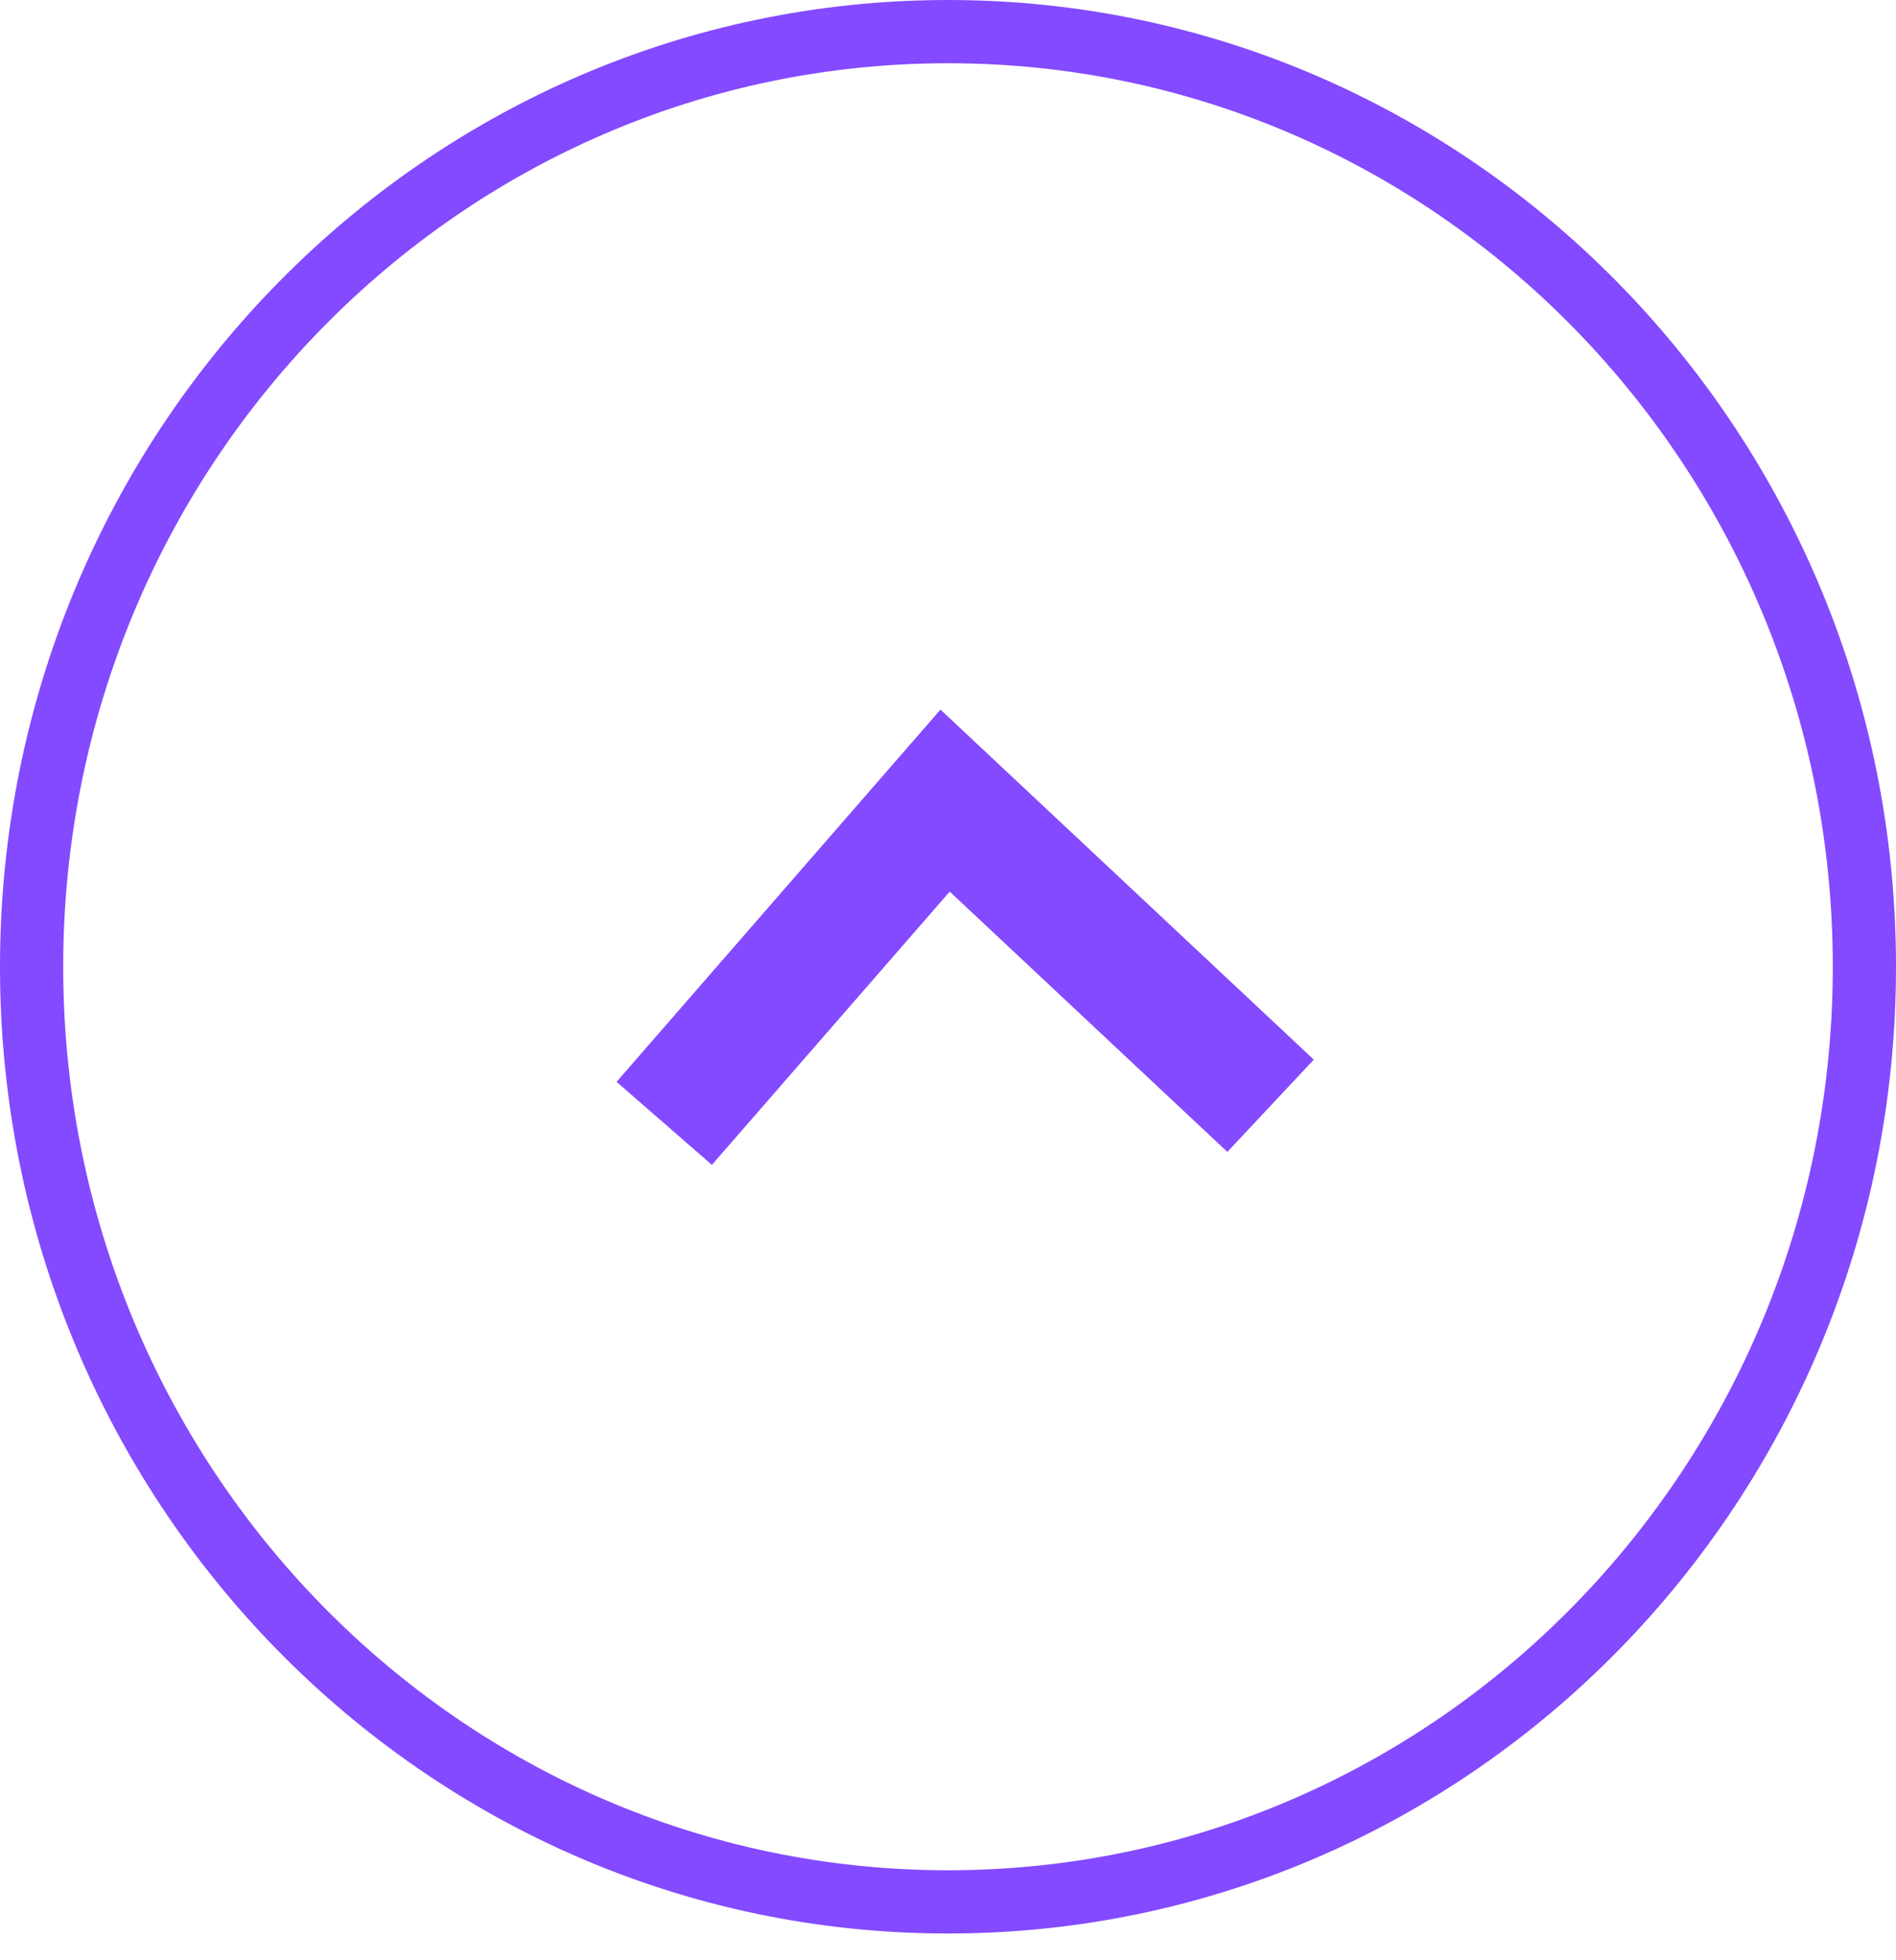
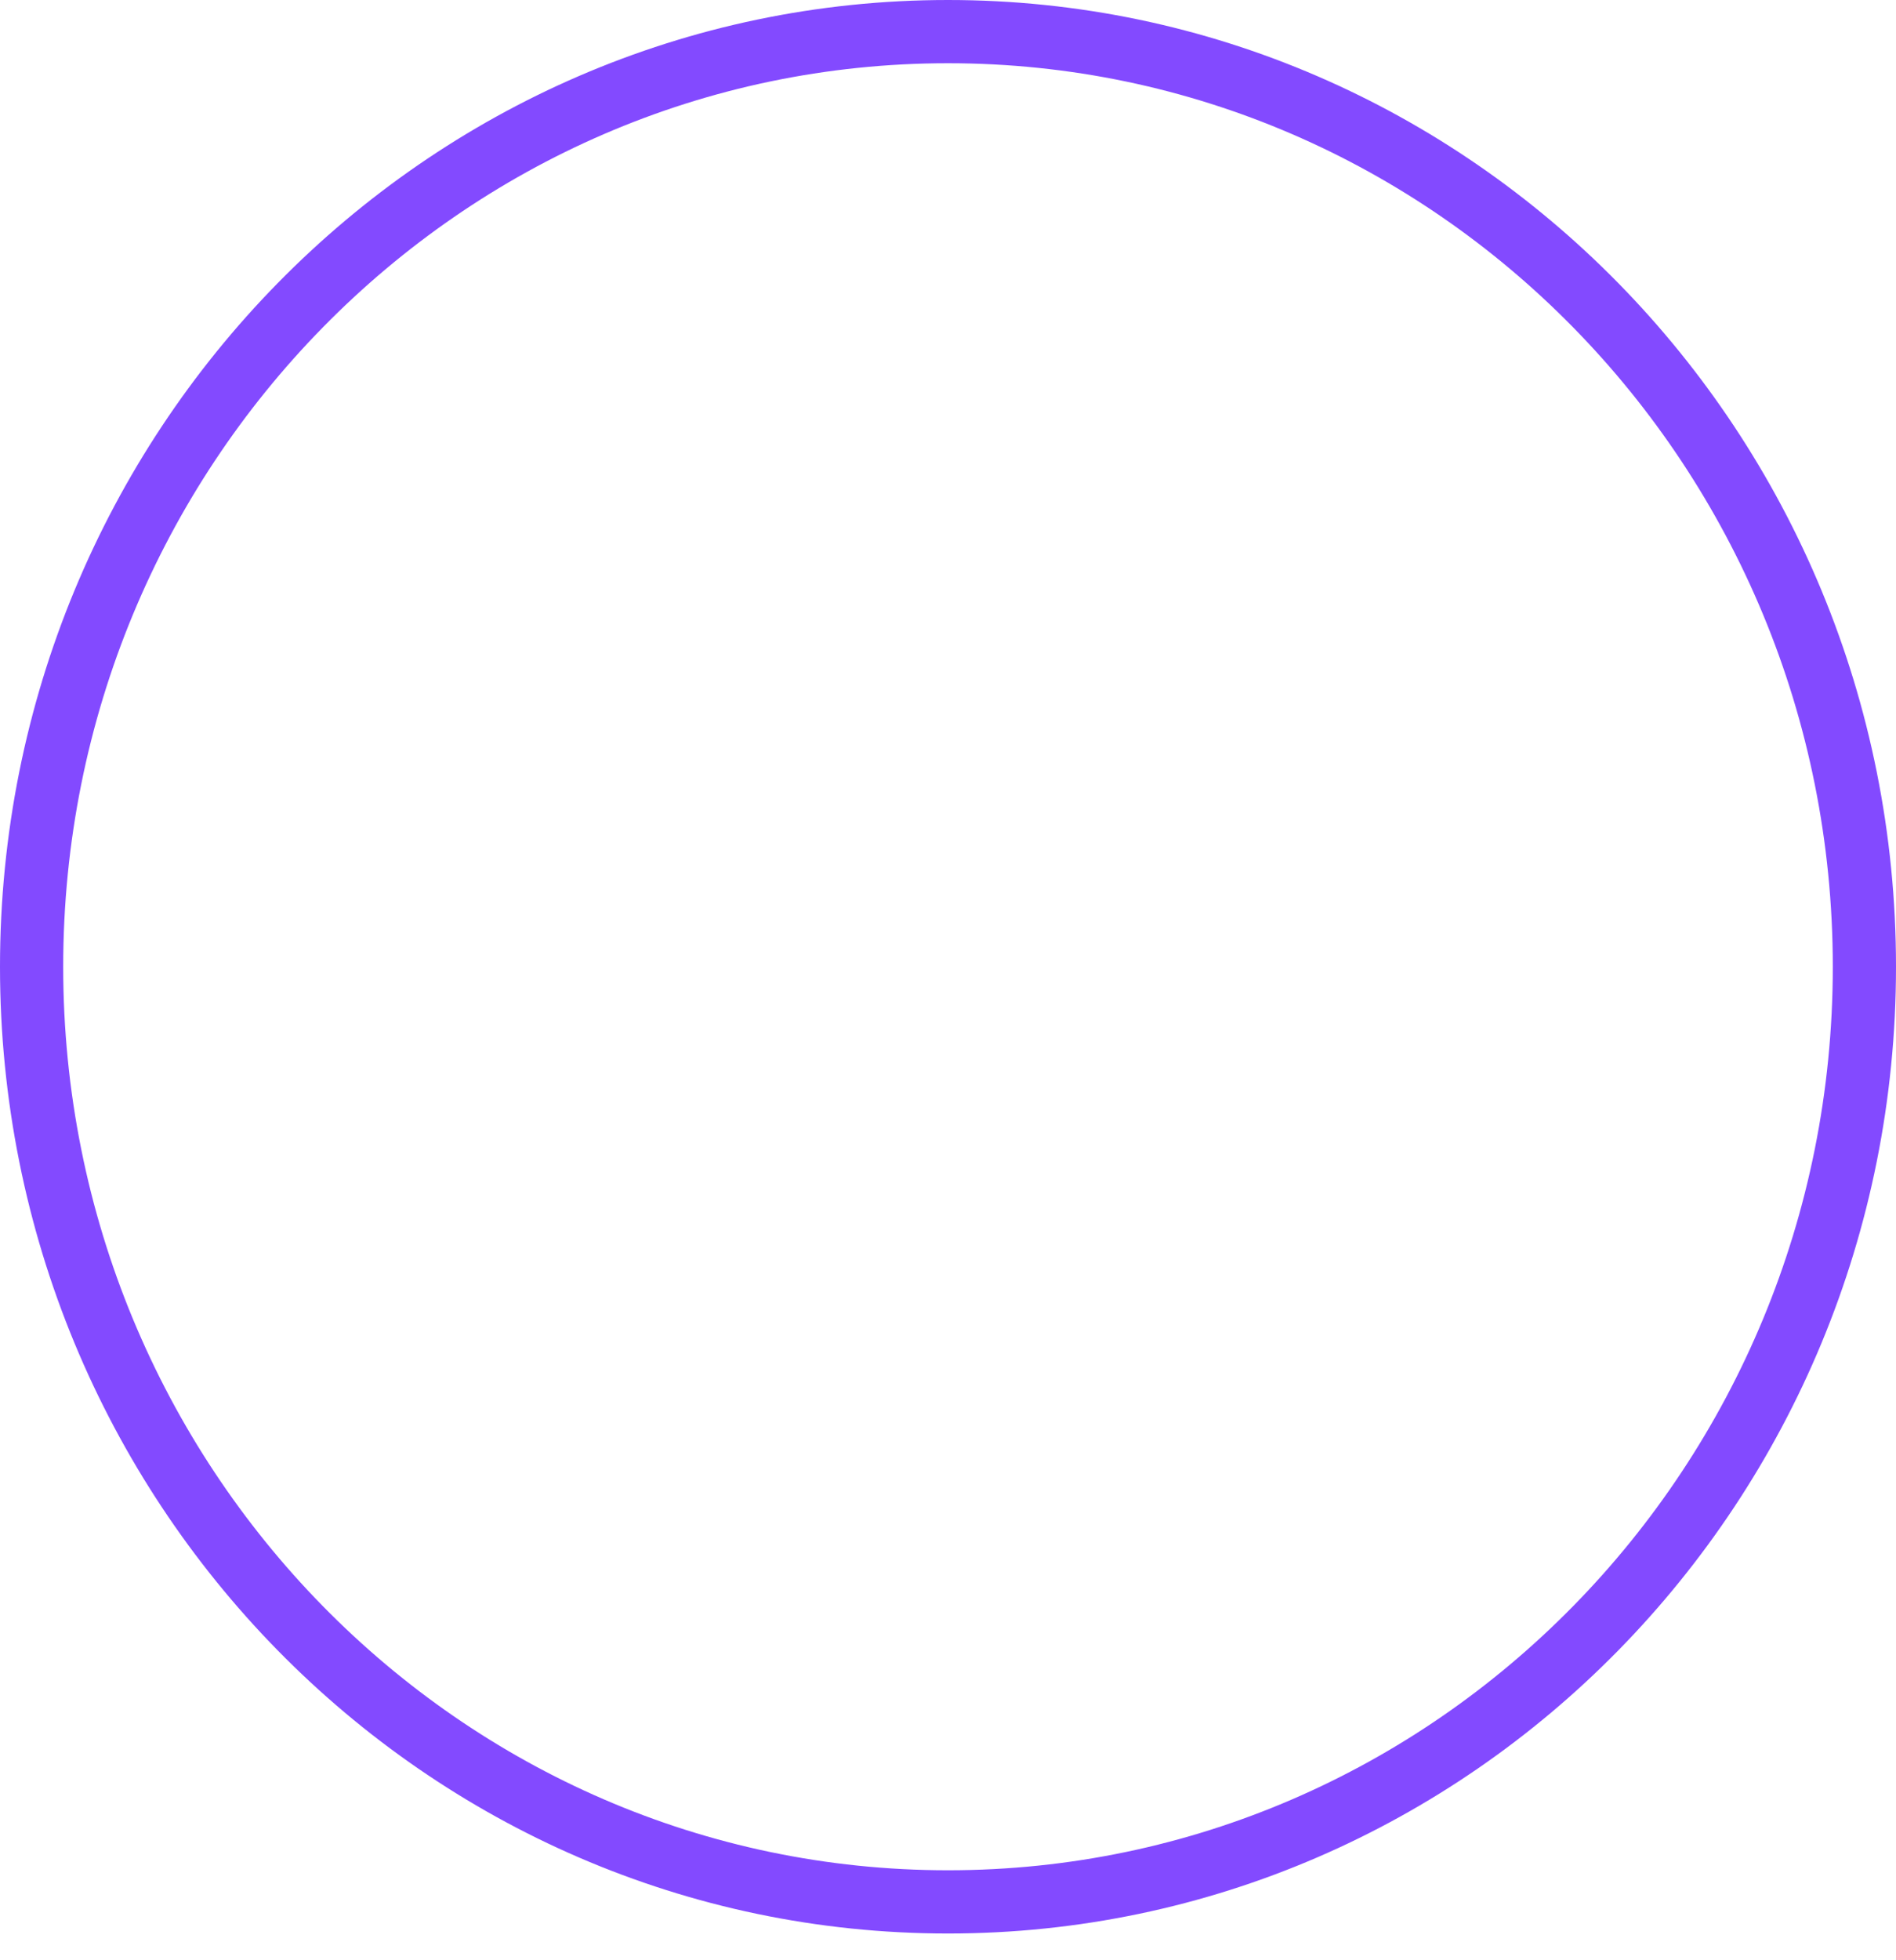
<svg xmlns="http://www.w3.org/2000/svg" width="30" height="31" viewBox="0 0 30 31" fill="none">
  <path d="M29.5 15.289C29.5 23.465 22.999 30.077 15 30.077C7.001 30.077 0.5 23.465 0.5 15.289C0.5 7.112 7.001 0.5 15 0.5C22.999 0.5 29.5 7.112 29.5 15.289Z" stroke="#834AFF" />
-   <path d="M20.104 17.487L14.954 12.661L10.51 17.765" stroke="#834AFF" stroke-width="2" />
</svg>